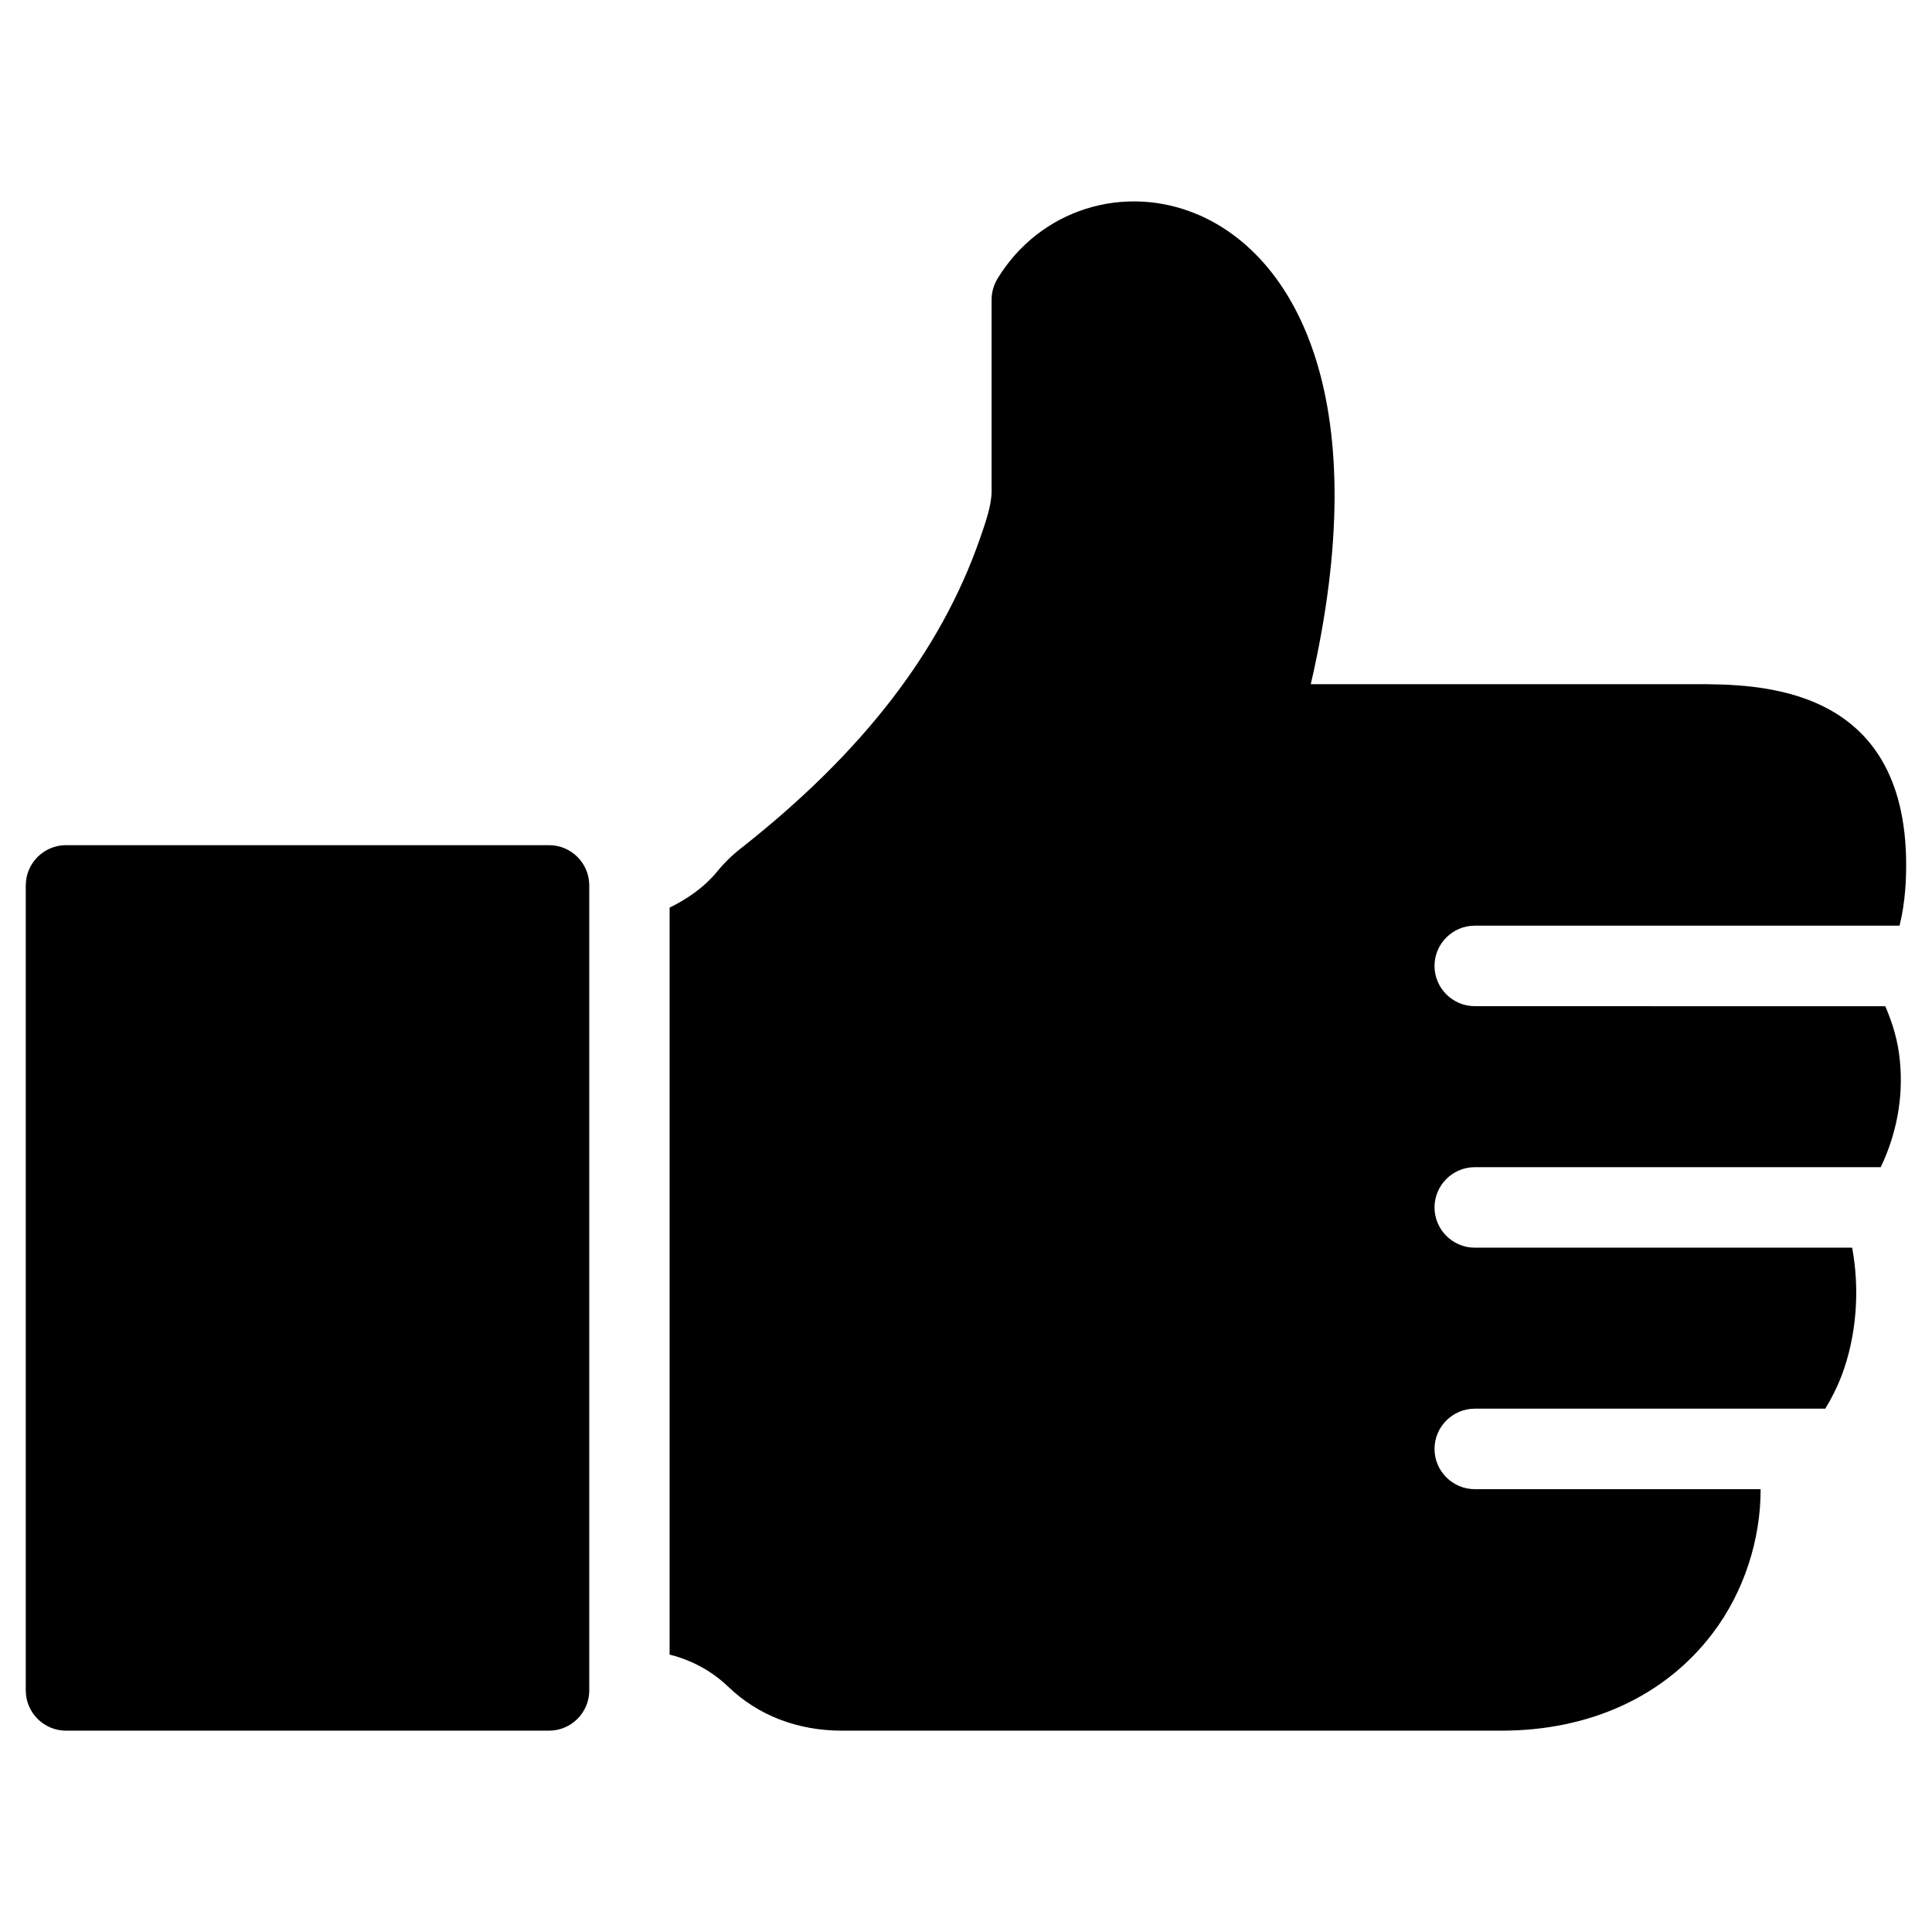
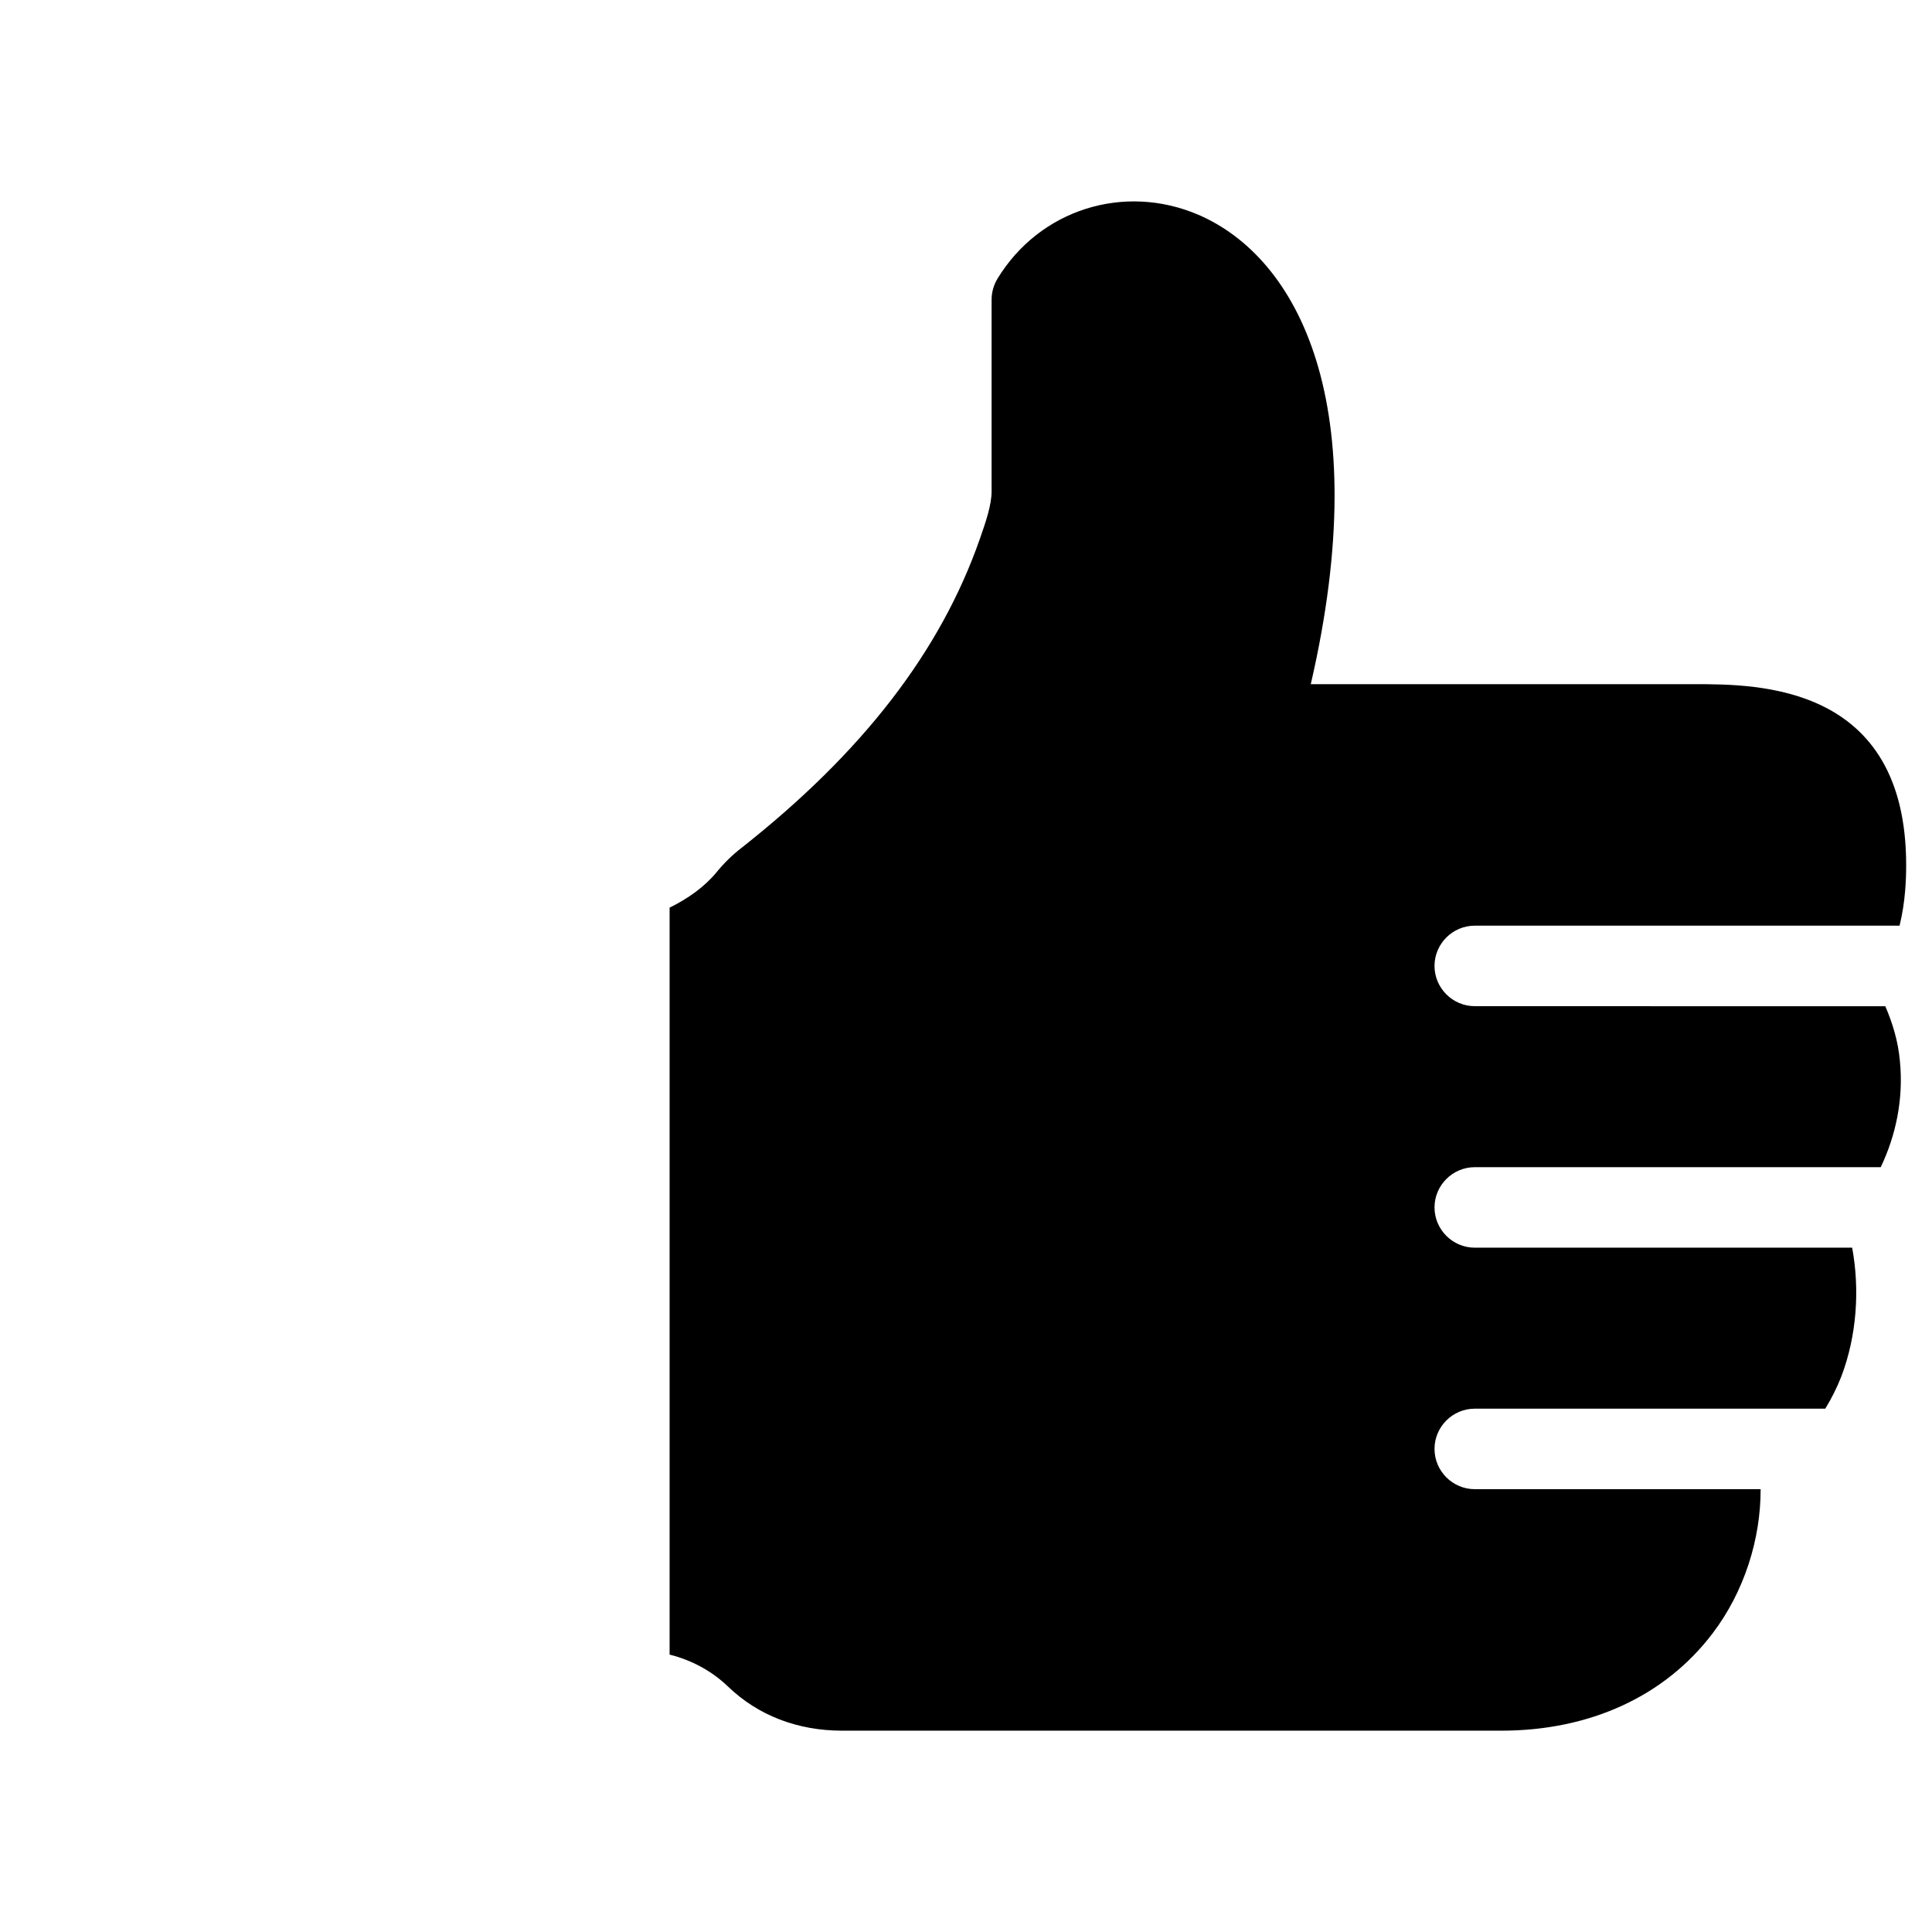
<svg xmlns="http://www.w3.org/2000/svg" height="96" version="1.1" viewBox="0 0 96 96" width="96">
-   <path d="M27.28 41.996h-24c-1.104 0-2 0.9-2 2v40c0 1.1 0.896 2 2 2h24c1.104 0 2-0.9 2-2v-40c0-1.104-0.896-2-2-2z" fill="#000000" />
  <path d="M73.28 49.996c-1.1 0-2-0.9-2-2s0.9-2 2-2h21.108c0.296-1.192 0.328-2.352 0.328-3.008 0-8.992-7.368-8.992-10.508-8.992h-19.076c3.224-13.952-0.648-21.188-5.576-23.32-3.704-1.592-7.9-0.264-9.992 3.172-0.188 0.312-0.292 0.672-0.292 1.040v9.52c0 0.7-0.3 1.552-0.588 2.38-1.952 5.584-5.824 10.6-11.832 15.336-0.456 0.352-0.88 0.764-1.252 1.224-0.6 0.724-1.416 1.304-2.328 1.752v37.116c1.084 0.272 2.092 0.804 2.916 1.6 1.48 1.42 3.436 2.18 5.66 2.18h32.752c4.412 0 8.132-1.72 10.492-4.828 1.584-2.080 2.4-4.704 2.392-7.172h-14.204c-1.1 0-2-0.9-2-2s0.9-2 2-2h17.416c0.312-0.508 0.584-1.048 0.804-1.616 0.764-2.016 0.916-4.312 0.532-6.384h-18.752c-1.1 0-2-0.9-2-2s0.9-2 2-2h20.172c0.756-1.584 1.14-3.4 0.952-5.28-0.088-0.992-0.368-1.884-0.724-2.716l-20.4-0.004z" fill="#000000" />
</svg>